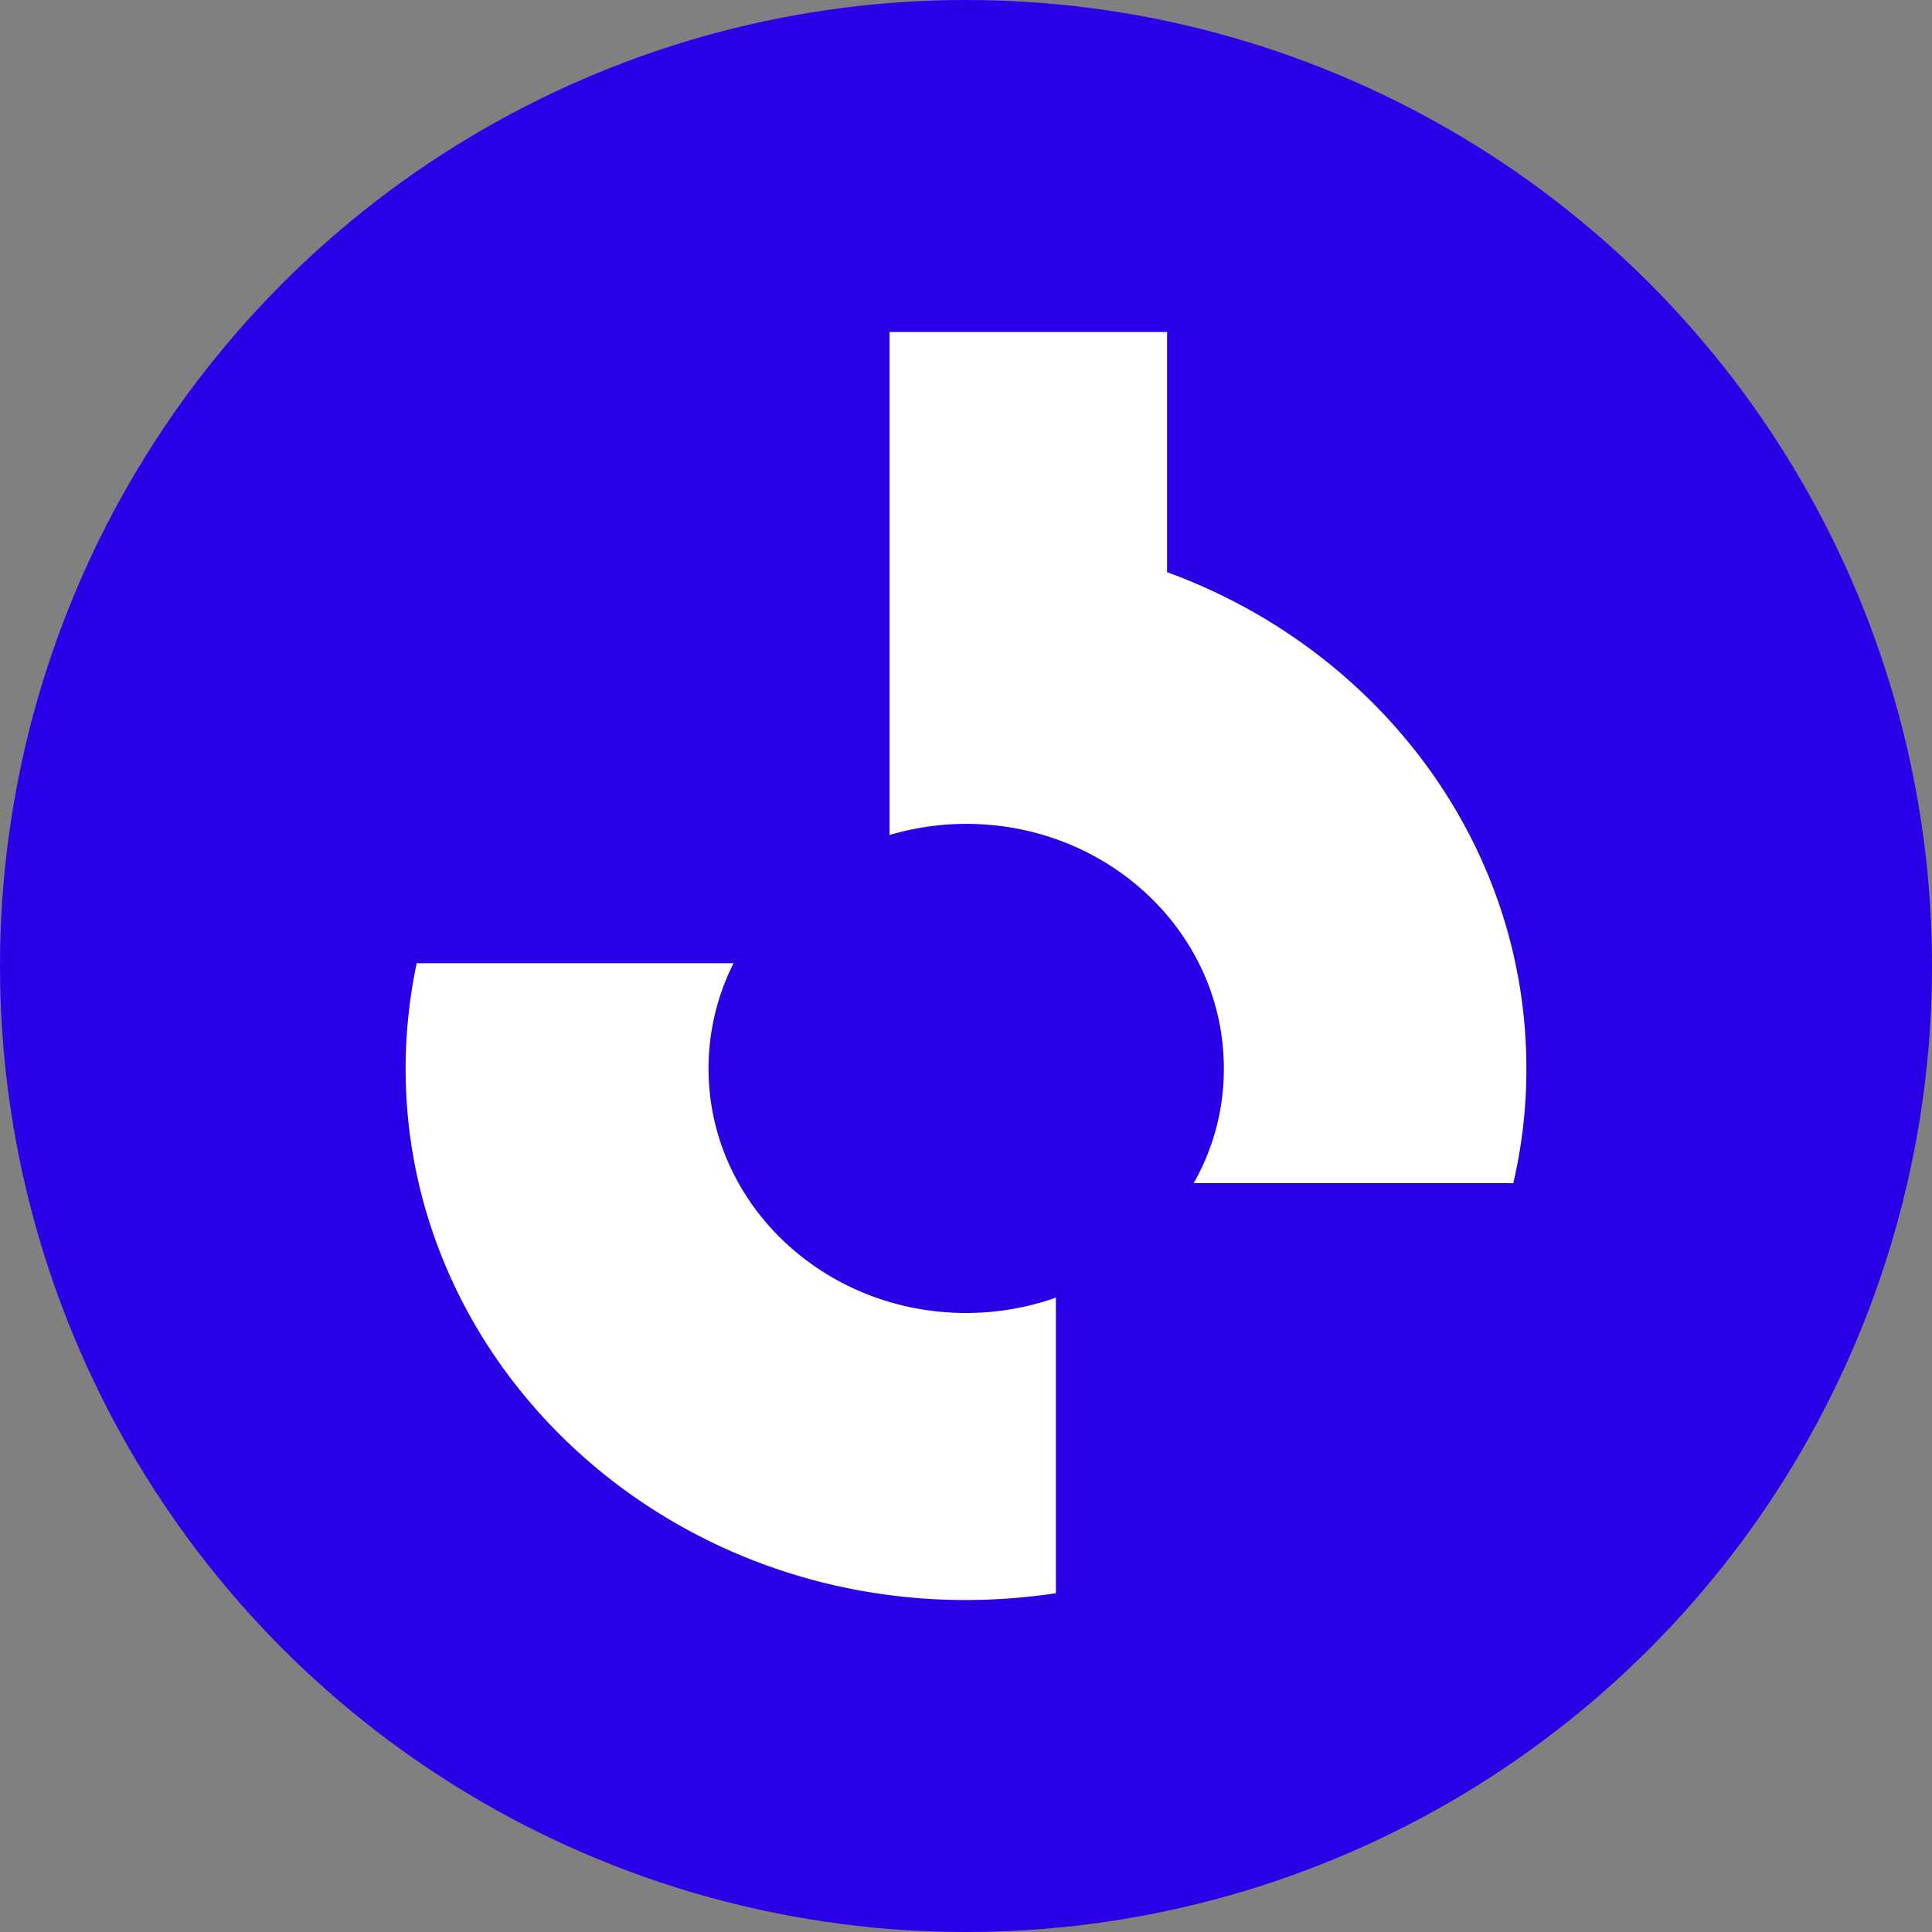
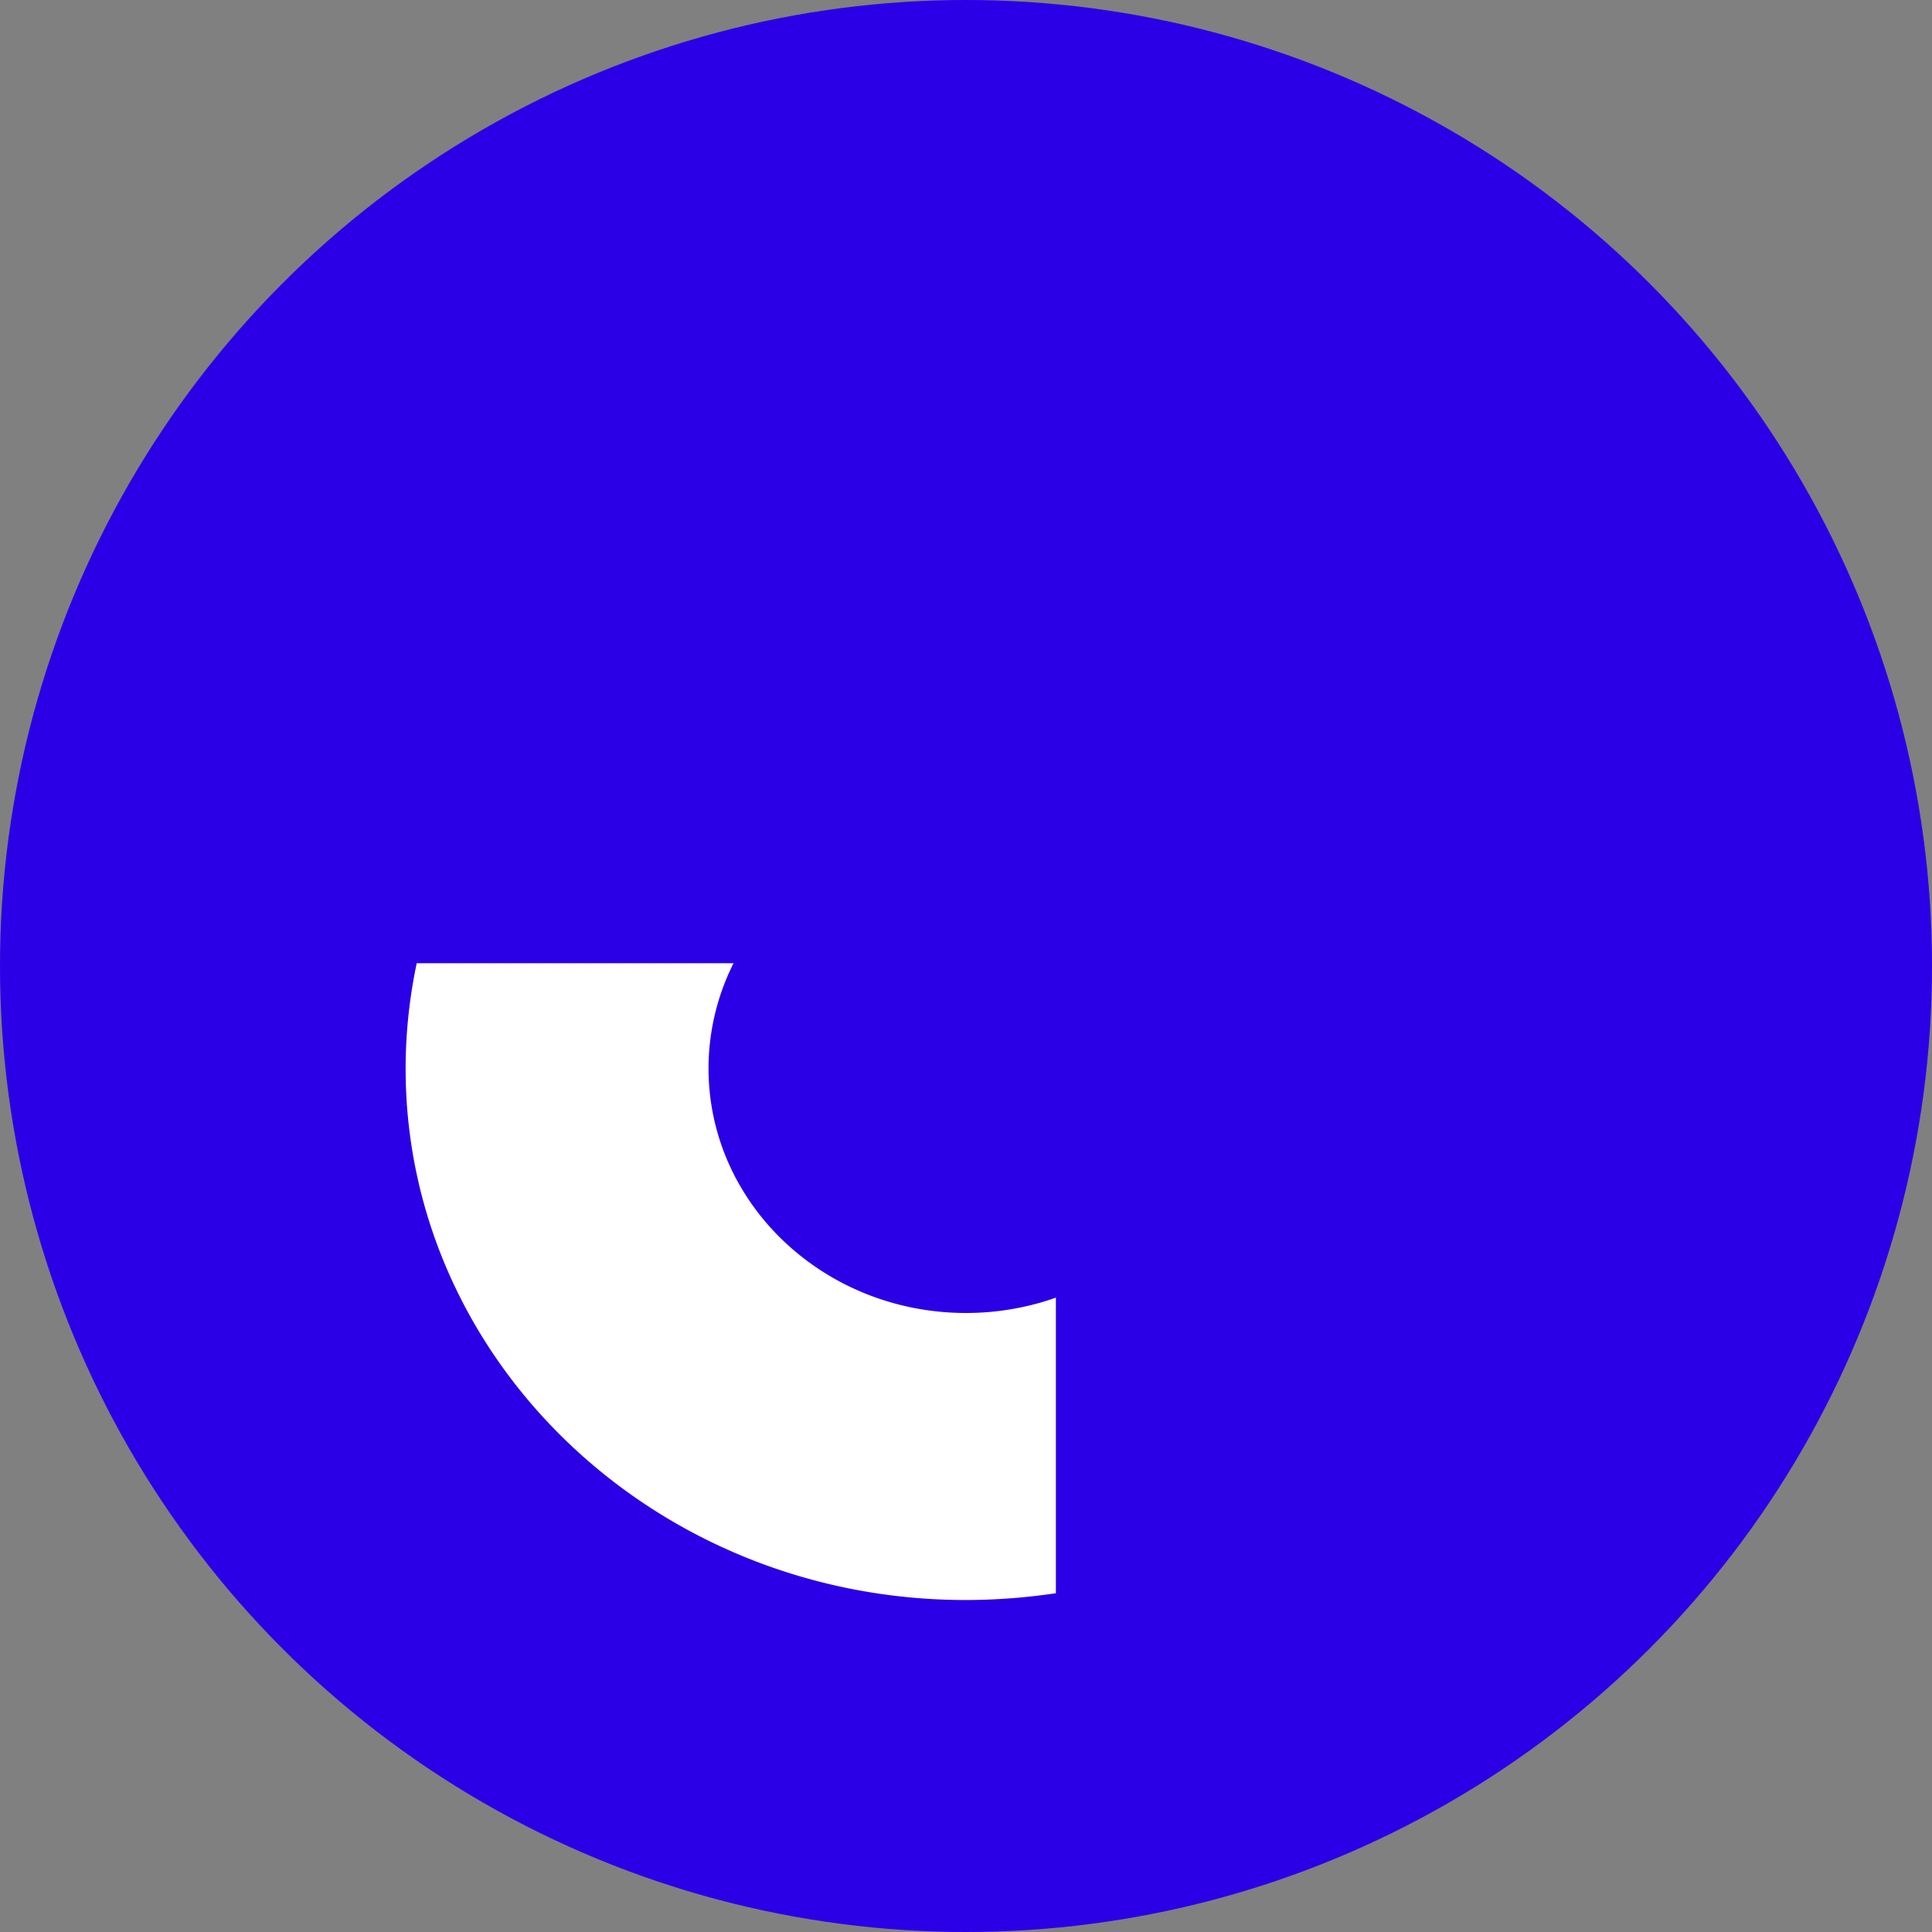
<svg xmlns="http://www.w3.org/2000/svg" width="142" height="142" viewBox="0 0 142 142">
  <rect x="0" y="0" width="142" height="142" fill="#808080" stroke="none" />
  <g id="Groupe_32613" data-name="Groupe 32613" transform="translate(13485 12821)">
    <circle id="KmqjZ71a_400x400" cx="71" cy="71" r="71" transform="translate(-13485 -12821)" fill="#2b00e7" />
    <g id="Groupe_32583" data-name="Groupe 32583" transform="translate(-13455.188 -12796.6)">
-       <path id="Tracé_30818" data-name="Tracé 30818" d="M20.652,36.714c10.476,0,18.938,8.054,18.938,17.975a16.914,16.914,0,0,1-2.218,8.433h23.49a36.634,36.634,0,0,0,.963-8.433c0-16.632-10.972-30.843-26.408-36.475V.56H15.02V37.531A19.908,19.908,0,0,1,20.652,36.714Z" transform="translate(20.55 -0.56)" fill="#fff" />
      <path id="Tracé_30819" data-name="Tracé 30819" d="M50.656,41.029a19.861,19.861,0,0,1-6.624,1.138c-10.476,0-18.938-8.054-18.938-17.975a17.255,17.255,0,0,1,1.838-7.733H3.647a37.582,37.582,0,0,0-.817,7.733C2.83,45.756,21.272,63.264,44,63.264a45.088,45.088,0,0,0,6.624-.5V41.029Z" transform="translate(-2.83 29.936)" fill="#fff" />
    </g>
  </g>
</svg>